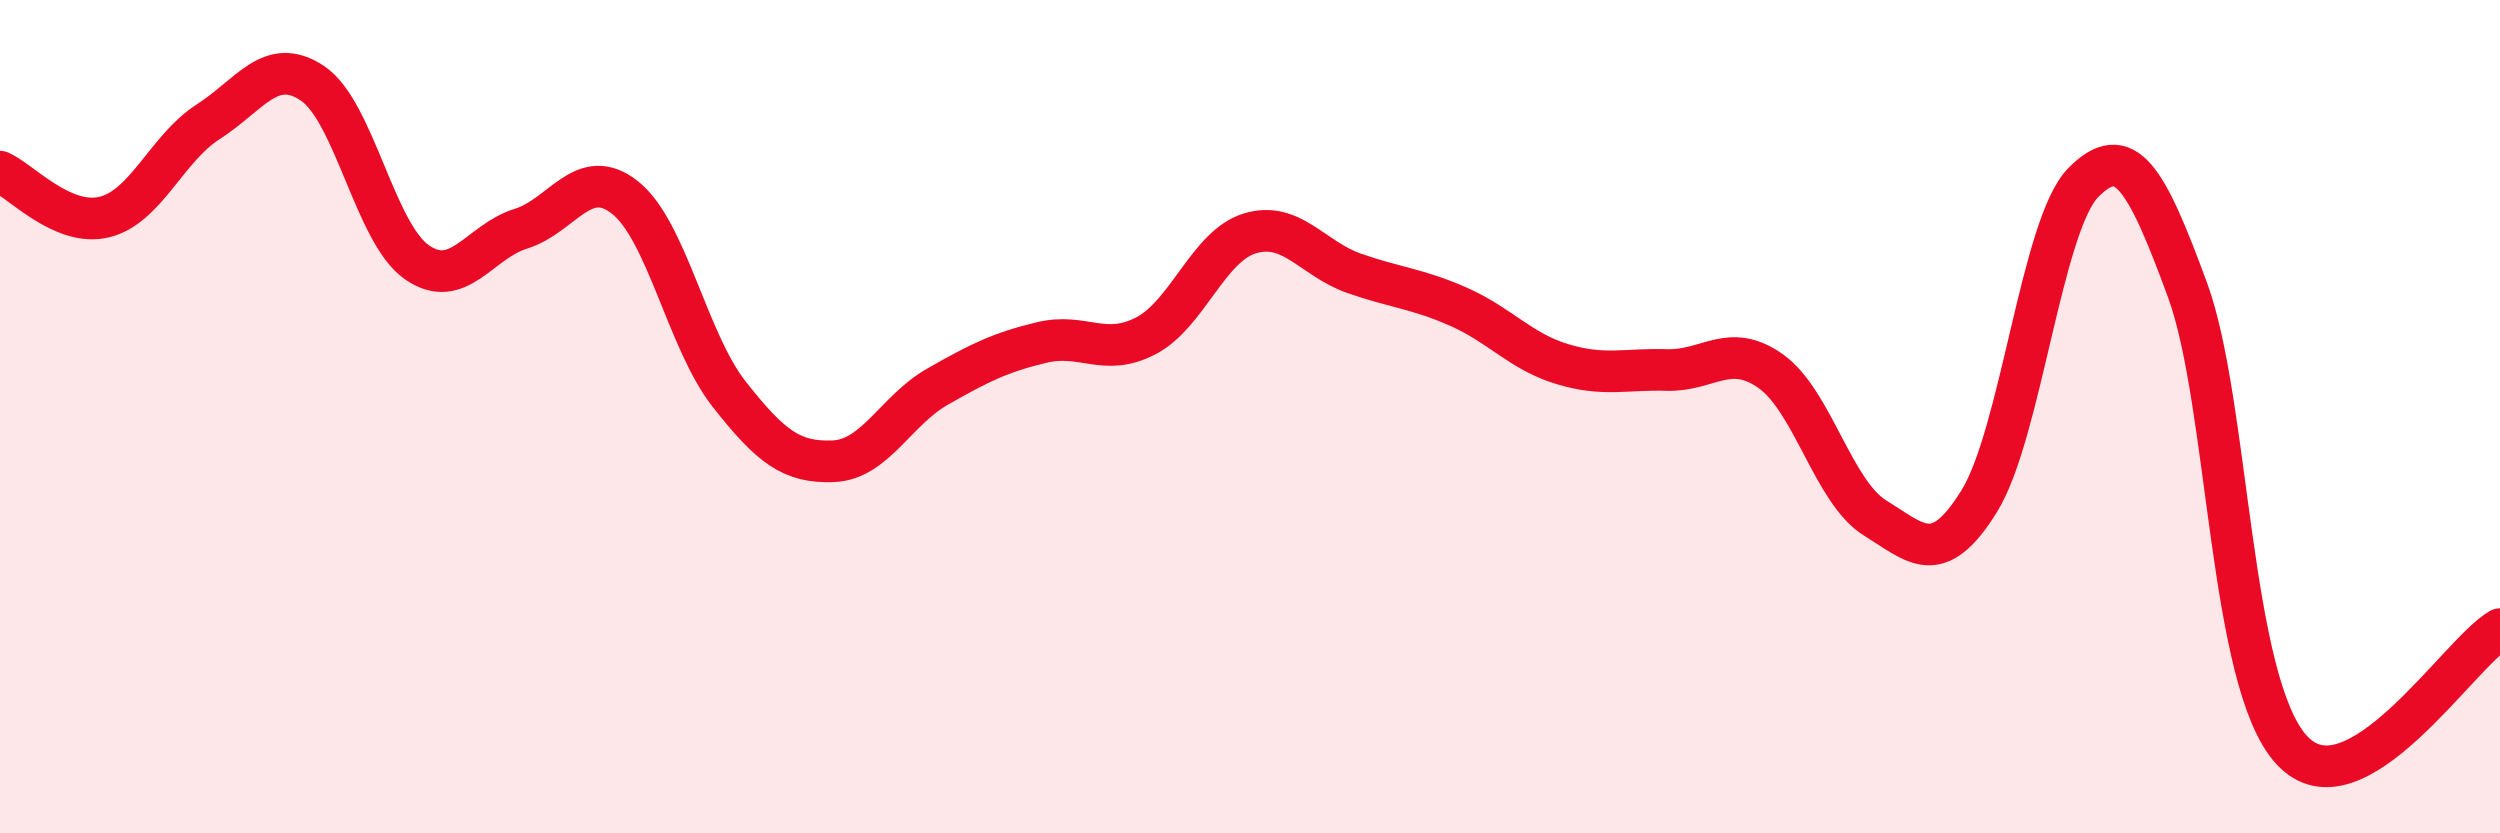
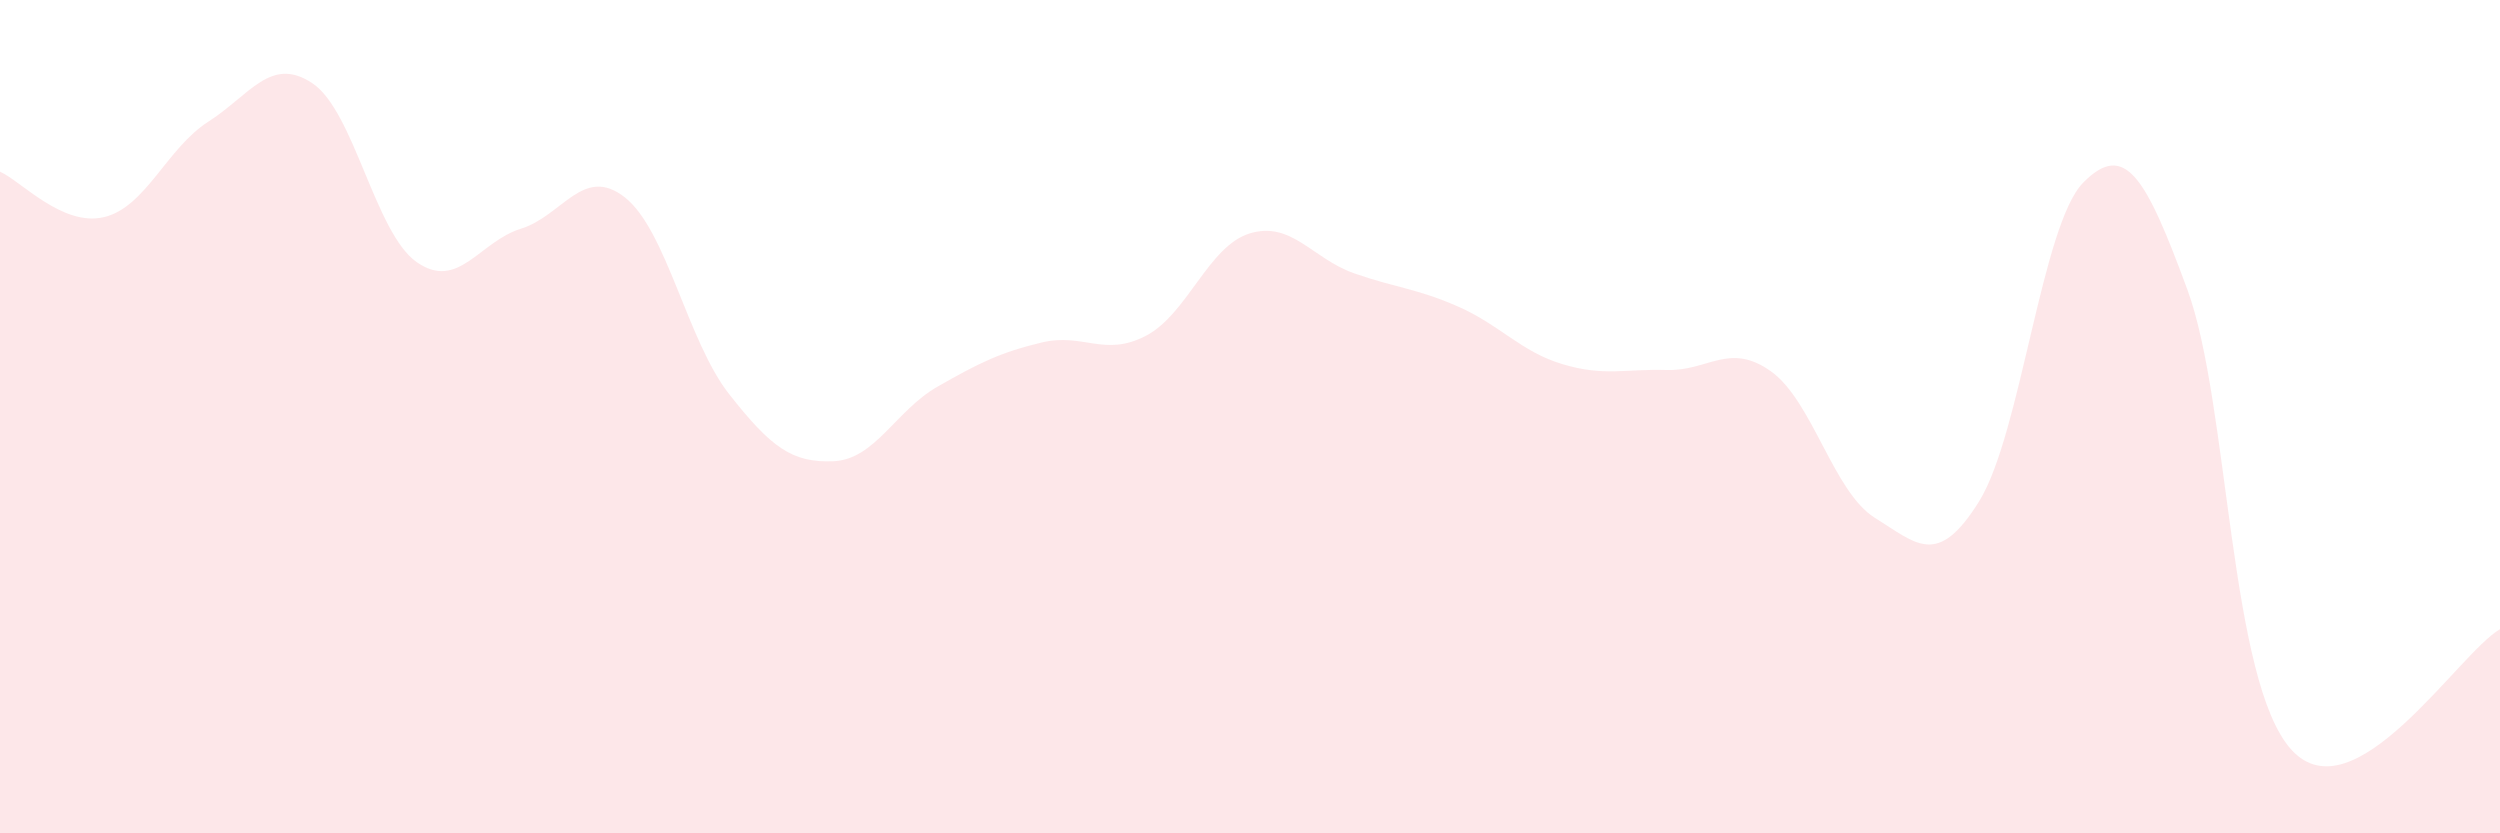
<svg xmlns="http://www.w3.org/2000/svg" width="60" height="20" viewBox="0 0 60 20">
  <path d="M 0,4.12 C 0.5,4.34 1.5,5.45 2.5,5.21 C 3.5,4.97 4,3.56 5,2.92 C 6,2.28 6.5,1.33 7.5,2 C 8.5,2.67 9,5.59 10,6.29 C 11,6.99 11.5,5.8 12.5,5.49 C 13.5,5.18 14,3.95 15,4.74 C 16,5.53 16.5,8.19 17.5,9.46 C 18.5,10.73 19,11.11 20,11.07 C 21,11.03 21.5,9.85 22.5,9.28 C 23.5,8.71 24,8.46 25,8.22 C 26,7.98 26.5,8.58 27.5,8.06 C 28.5,7.54 29,5.9 30,5.6 C 31,5.3 31.5,6.21 32.5,6.56 C 33.5,6.91 34,6.92 35,7.36 C 36,7.8 36.5,8.44 37.5,8.74 C 38.5,9.04 39,8.85 40,8.88 C 41,8.91 41.5,8.2 42.5,8.91 C 43.5,9.62 44,11.81 45,12.43 C 46,13.05 46.5,13.64 47.5,12.03 C 48.5,10.42 49,5.39 50,4.38 C 51,3.37 51.5,4.24 52.5,6.96 C 53.5,9.68 53.5,16.37 55,18 C 56.5,19.63 59,15.68 60,15.1L60 20L0 20Z" fill="#EB0A25" opacity="0.1" stroke-linecap="round" stroke-linejoin="round" />
-   <path d="M 0,4.12 C 0.5,4.34 1.5,5.45 2.5,5.21 C 3.5,4.97 4,3.56 5,2.92 C 6,2.28 6.5,1.33 7.5,2 C 8.5,2.67 9,5.59 10,6.29 C 11,6.99 11.5,5.8 12.5,5.49 C 13.5,5.18 14,3.95 15,4.74 C 16,5.53 16.5,8.19 17.5,9.46 C 18.5,10.73 19,11.11 20,11.07 C 21,11.03 21.5,9.85 22.5,9.28 C 23.5,8.71 24,8.46 25,8.22 C 26,7.98 26.5,8.58 27.5,8.06 C 28.5,7.54 29,5.9 30,5.6 C 31,5.3 31.5,6.21 32.5,6.56 C 33.5,6.91 34,6.92 35,7.36 C 36,7.8 36.5,8.44 37.5,8.74 C 38.5,9.04 39,8.85 40,8.88 C 41,8.91 41.5,8.2 42.5,8.91 C 43.5,9.62 44,11.81 45,12.43 C 46,13.05 46.5,13.64 47.5,12.03 C 48.5,10.42 49,5.39 50,4.38 C 51,3.37 51.5,4.24 52.5,6.96 C 53.5,9.68 53.5,16.37 55,18 C 56.5,19.63 59,15.68 60,15.1" stroke="#EB0A25" stroke-width="1" fill="none" stroke-linecap="round" stroke-linejoin="round" />
</svg>